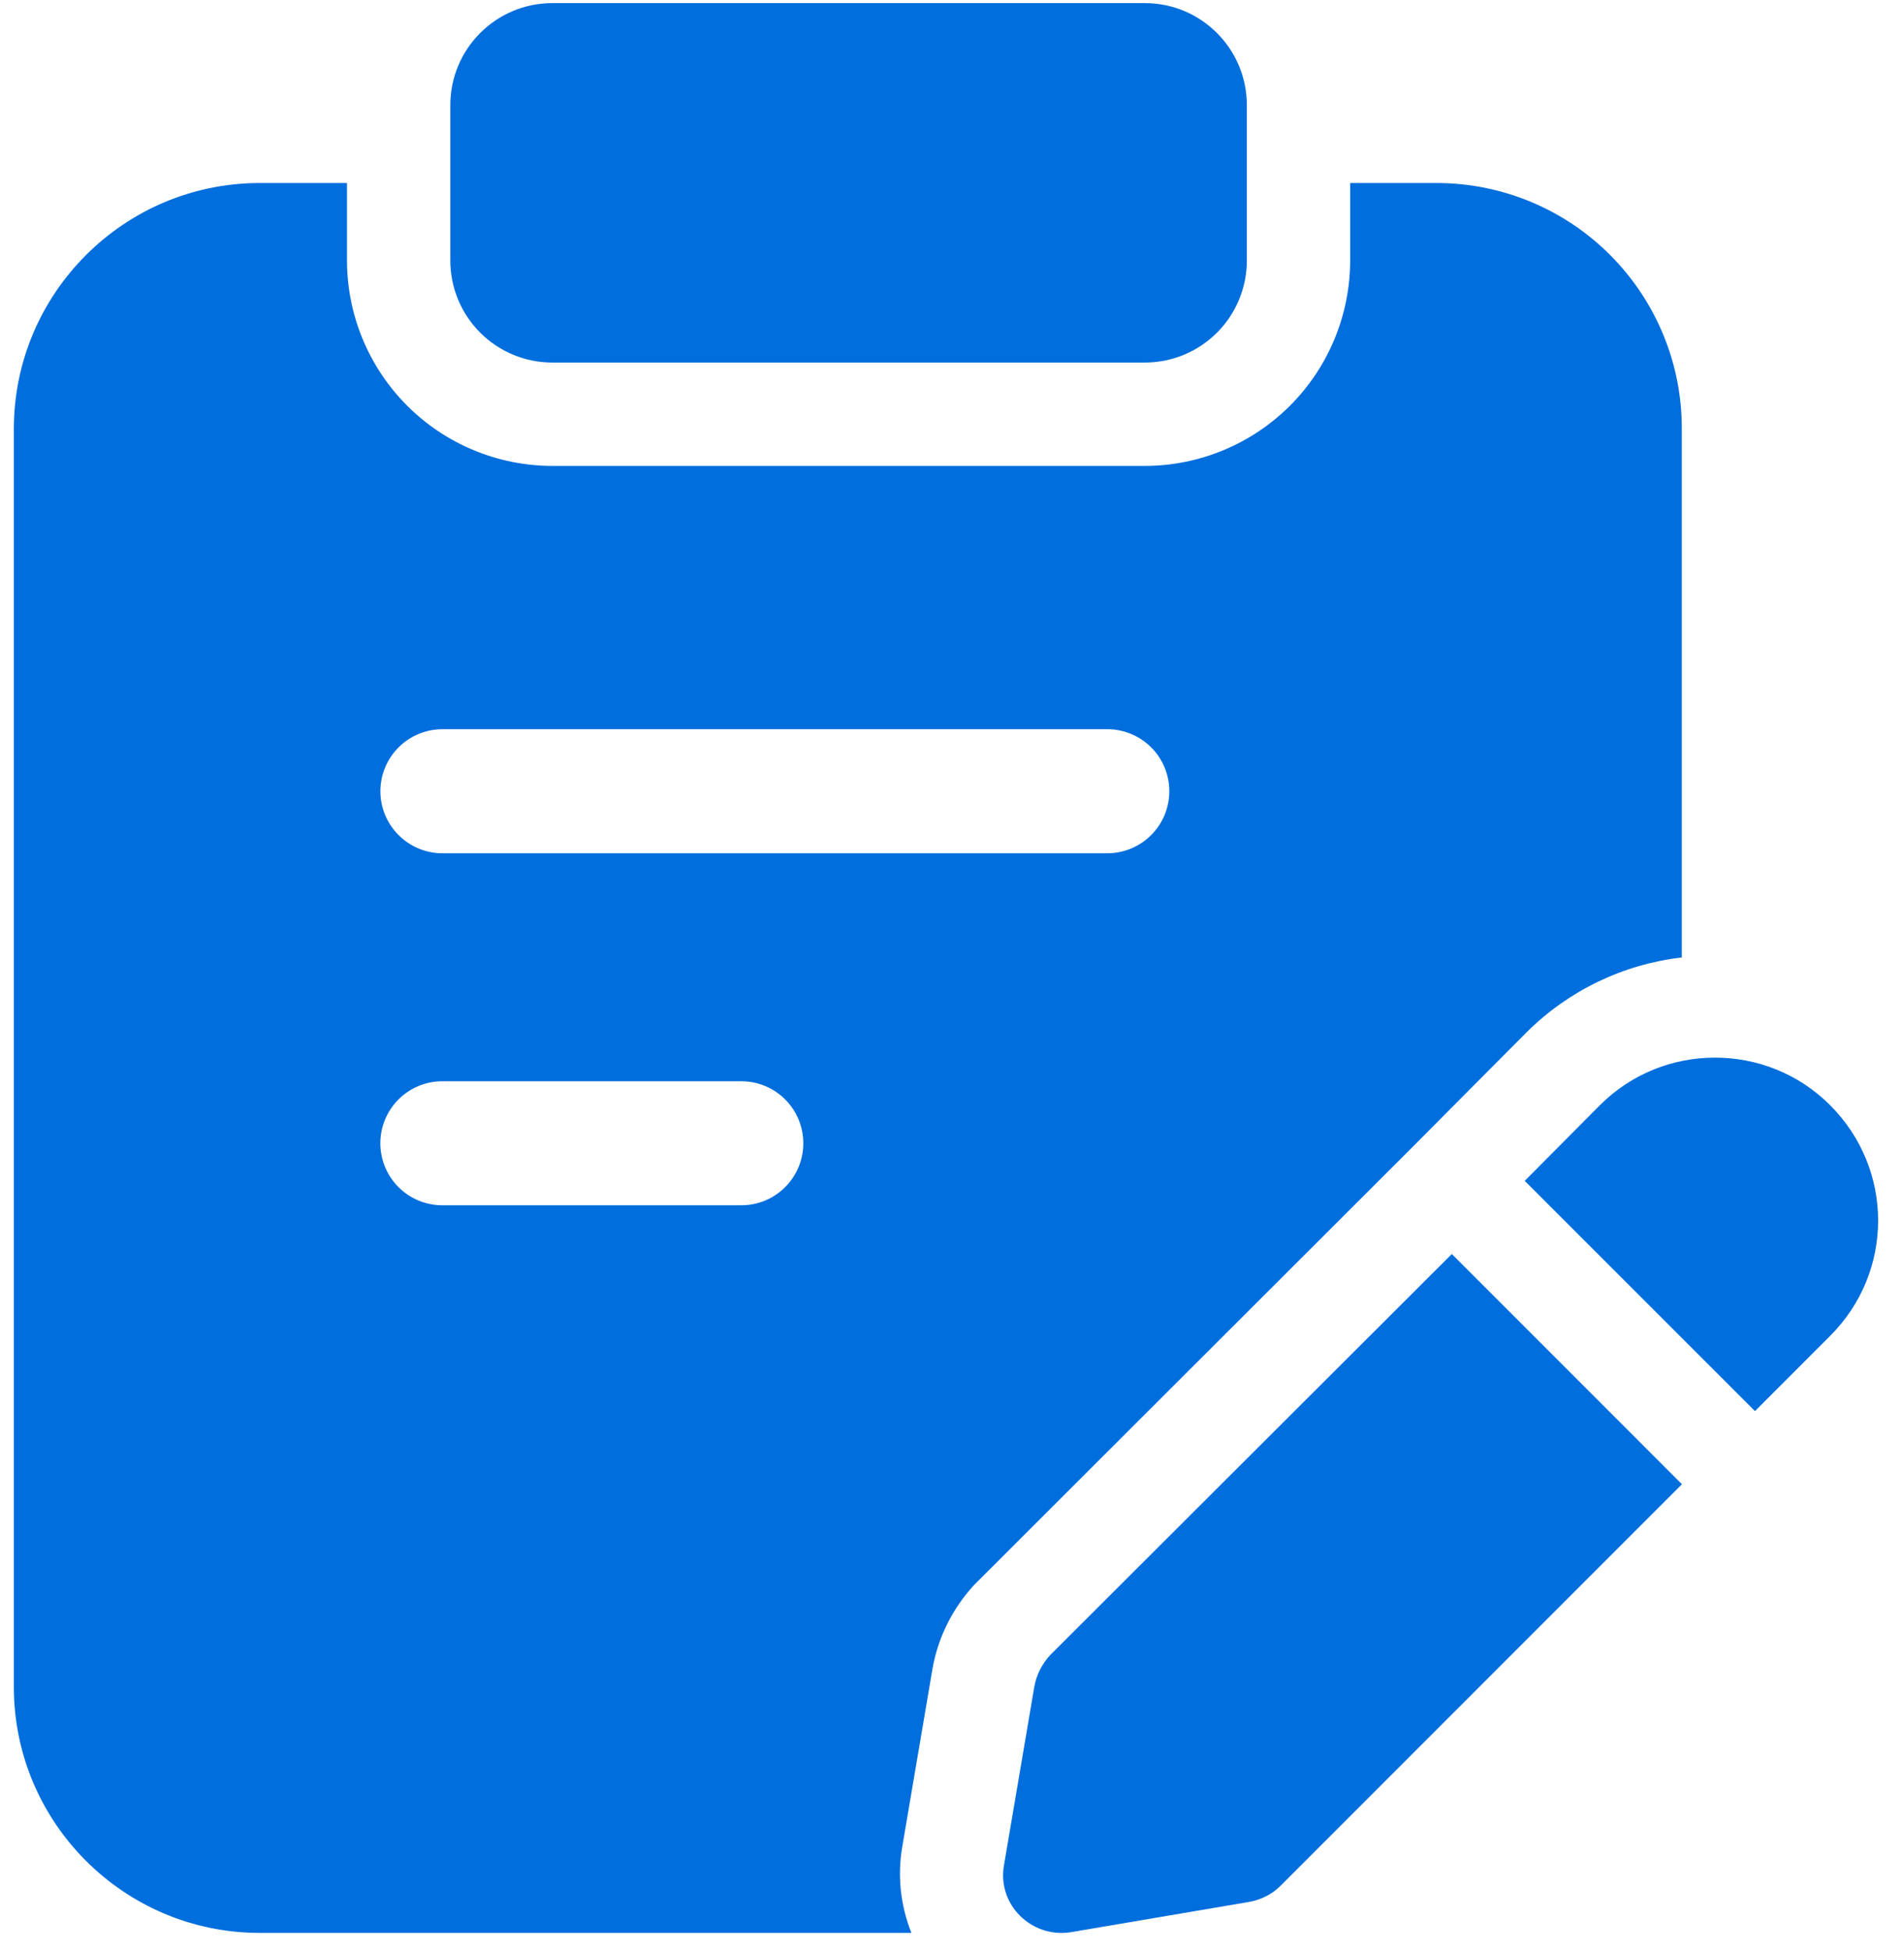
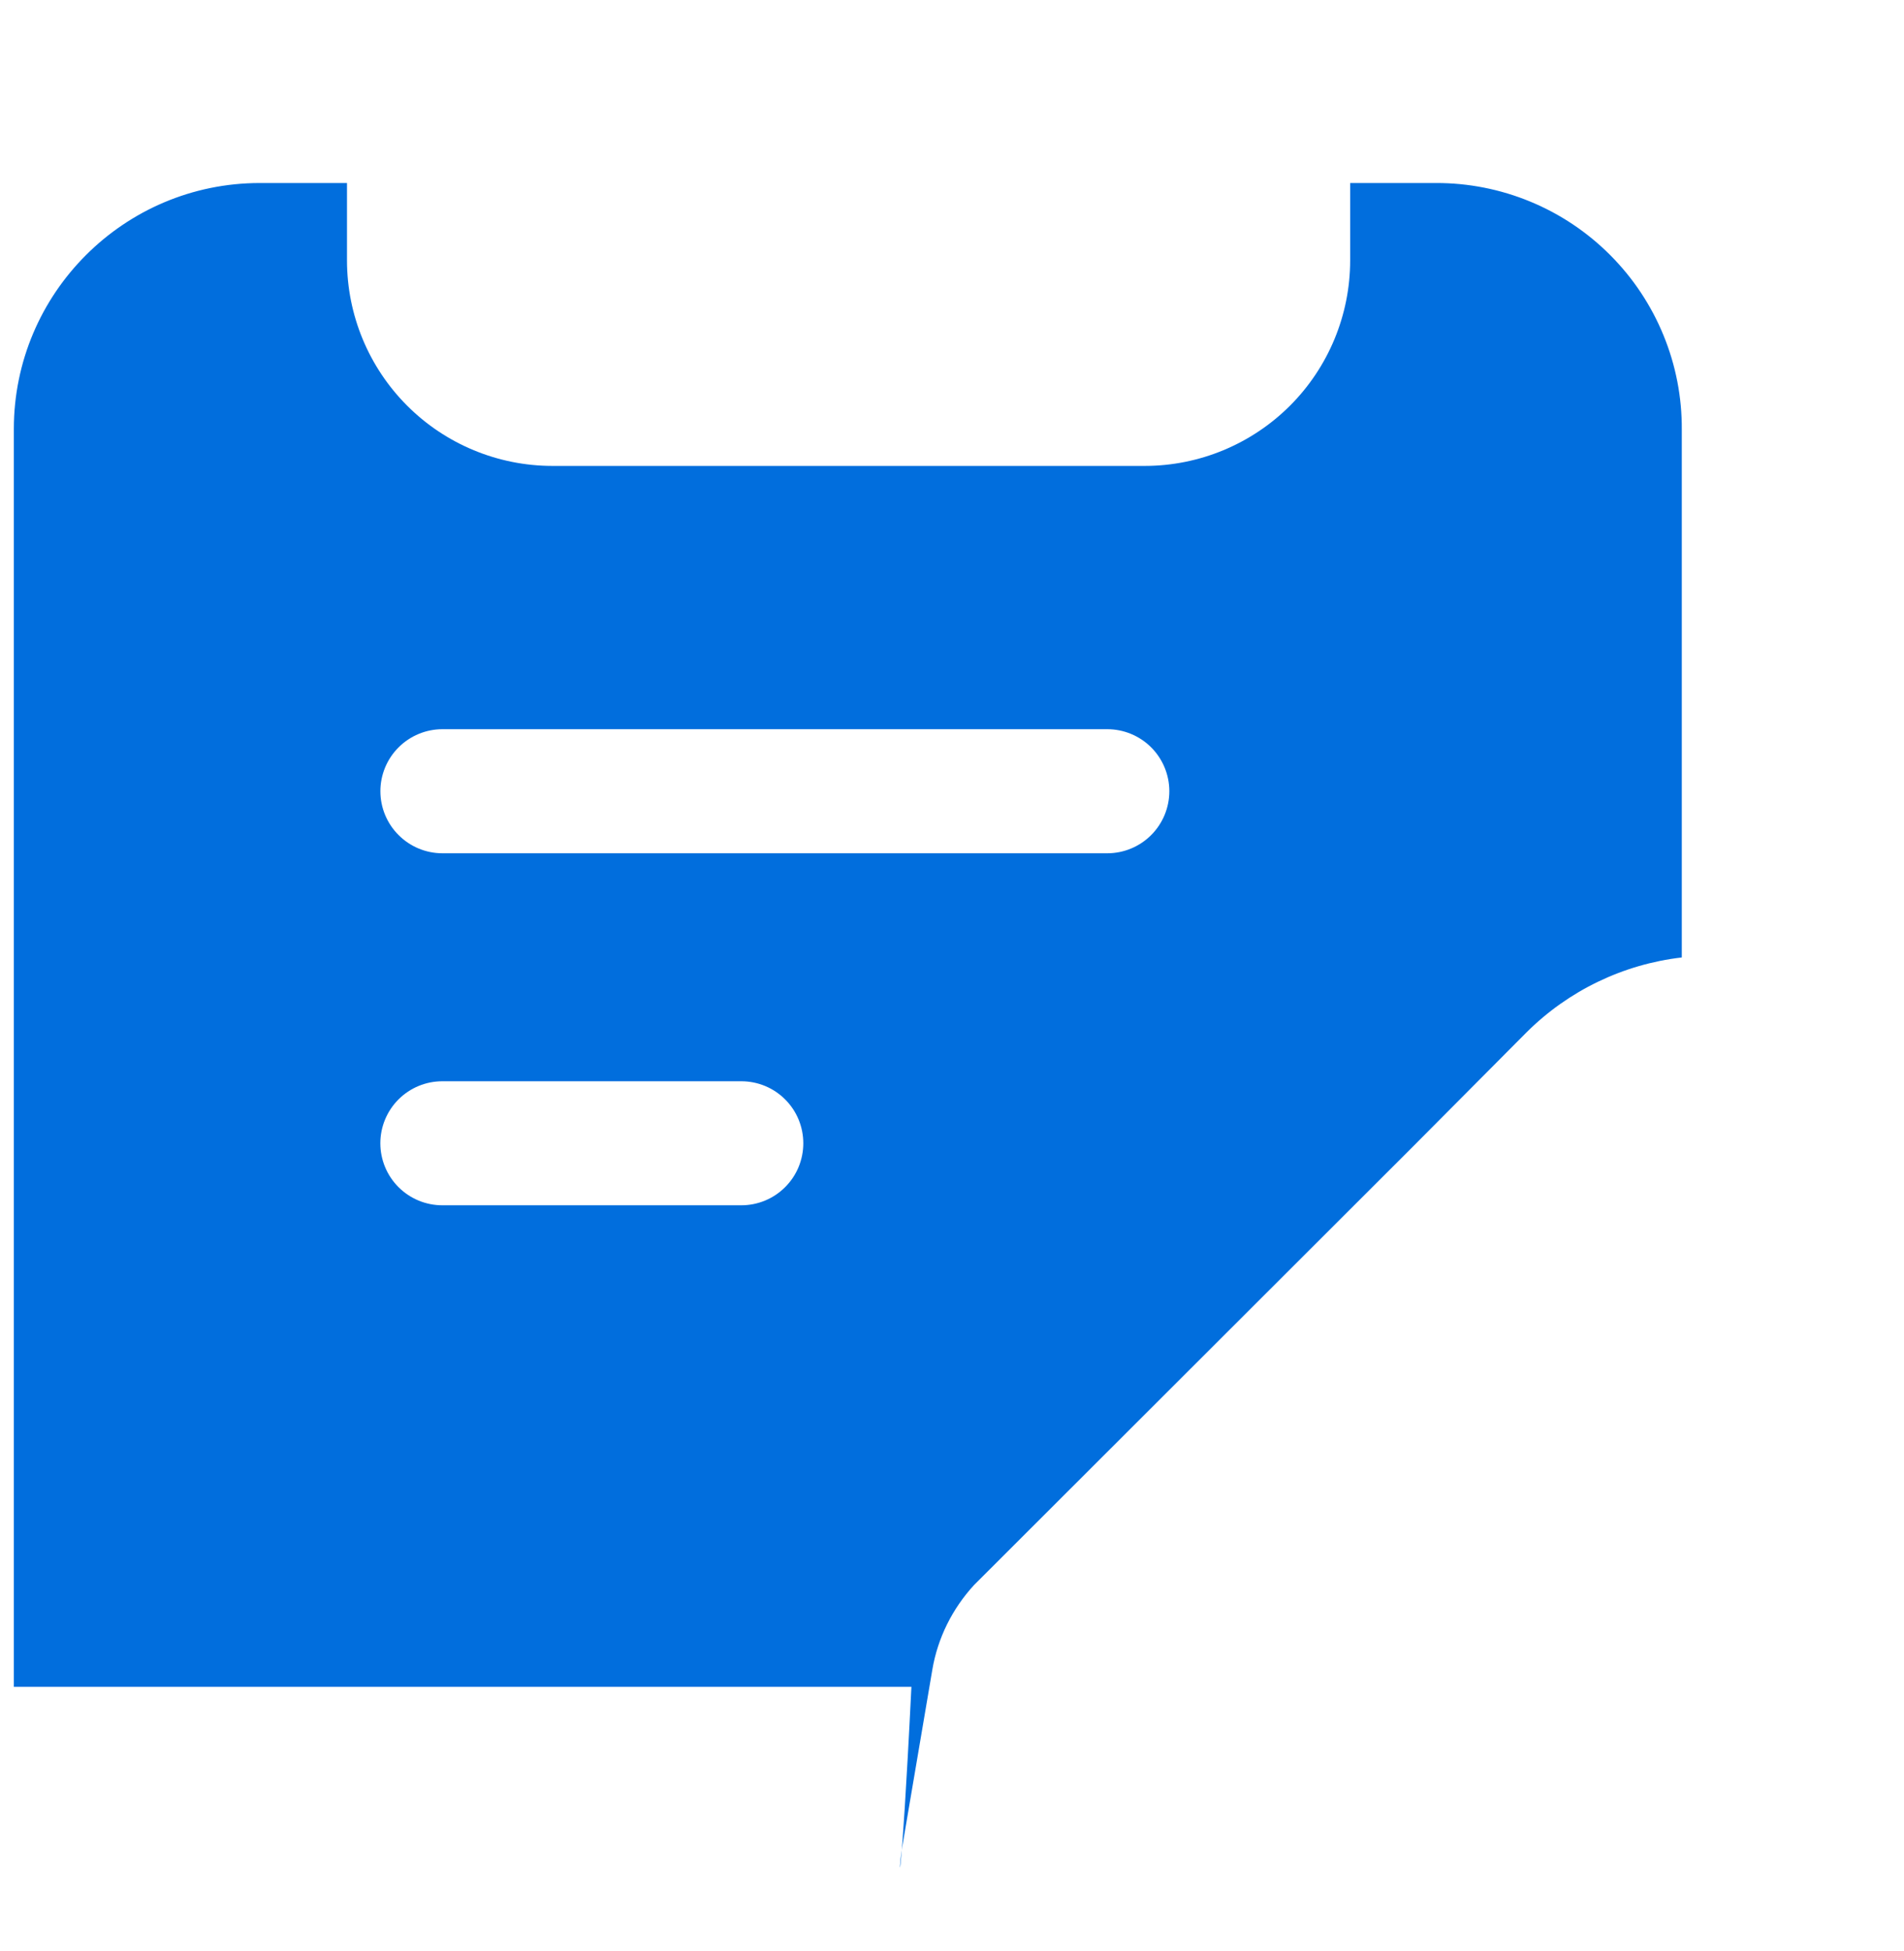
<svg xmlns="http://www.w3.org/2000/svg" width="41" height="42" viewBox="0 0 41 42" fill="none">
-   <path d="M24.653 7.805H11.893C11.311 7.805 10.752 7.573 10.341 7.162C9.929 6.75 9.697 6.191 9.697 5.609V2.263C9.697 1.051 10.681 0.067 11.893 0.067H24.653C25.865 0.067 26.849 1.051 26.849 2.263V5.609C26.849 5.897 26.792 6.183 26.682 6.449C26.571 6.716 26.41 6.958 26.206 7.162C26.002 7.365 25.76 7.527 25.493 7.638C25.227 7.748 24.941 7.805 24.653 7.805ZM39.408 23.791C38.043 22.427 35.818 22.427 34.453 23.791L32.833 25.421L37.791 30.378L39.408 28.76C40.788 27.382 40.788 25.171 39.408 23.791ZM31.263 26.996L22.613 35.631C22.435 35.824 22.316 36.062 22.272 36.314L21.619 40.157C21.471 41.002 22.212 41.729 23.058 41.596L26.901 40.943C27.153 40.898 27.39 40.78 27.569 40.602L36.218 31.952L31.263 26.996Z" fill="#016EDD" />
-   <path d="M30.922 3.94H29.074V5.609C29.073 6.781 28.607 7.905 27.778 8.734C26.949 9.562 25.825 10.029 24.653 10.03H11.893C10.721 10.029 9.597 9.563 8.768 8.734C7.939 7.905 7.473 6.781 7.472 5.609V3.94H5.595C2.672 3.94 0.298 6.314 0.298 9.236V36.314C0.298 39.237 2.672 41.611 5.595 41.611H19.626C19.393 41.028 19.323 40.393 19.426 39.774L20.077 35.941C20.193 35.262 20.505 34.634 20.974 34.123L30.417 24.692L32.873 22.223C33.774 21.326 34.952 20.758 36.215 20.612V9.251C36.22 8.554 36.086 7.863 35.821 7.218C35.557 6.573 35.167 5.986 34.675 5.493C34.183 4.999 33.598 4.607 32.954 4.341C32.309 4.074 31.619 3.938 30.922 3.94ZM15.963 25.947H9.525C9.171 25.947 8.832 25.807 8.581 25.556C8.331 25.306 8.19 24.966 8.19 24.612C8.19 24.258 8.331 23.918 8.581 23.668C8.832 23.417 9.171 23.277 9.525 23.277H15.963C16.317 23.277 16.657 23.417 16.907 23.668C17.158 23.918 17.298 24.258 17.298 24.612C17.298 24.966 17.158 25.306 16.907 25.556C16.657 25.807 16.317 25.947 15.963 25.947ZM23.844 18.369H9.527C9.173 18.369 8.833 18.228 8.583 17.977C8.332 17.727 8.191 17.387 8.191 17.033C8.191 16.679 8.332 16.34 8.583 16.089C8.833 15.839 9.173 15.698 9.527 15.698H23.844C24.199 15.698 24.538 15.839 24.789 16.089C25.039 16.34 25.18 16.679 25.18 17.033C25.18 17.387 25.039 17.727 24.789 17.977C24.538 18.228 24.199 18.369 23.844 18.369Z" fill="#016EDD" />
+   <path d="M30.922 3.94H29.074V5.609C29.073 6.781 28.607 7.905 27.778 8.734C26.949 9.562 25.825 10.029 24.653 10.03H11.893C10.721 10.029 9.597 9.563 8.768 8.734C7.939 7.905 7.473 6.781 7.472 5.609V3.94H5.595C2.672 3.94 0.298 6.314 0.298 9.236V36.314H19.626C19.393 41.028 19.323 40.393 19.426 39.774L20.077 35.941C20.193 35.262 20.505 34.634 20.974 34.123L30.417 24.692L32.873 22.223C33.774 21.326 34.952 20.758 36.215 20.612V9.251C36.22 8.554 36.086 7.863 35.821 7.218C35.557 6.573 35.167 5.986 34.675 5.493C34.183 4.999 33.598 4.607 32.954 4.341C32.309 4.074 31.619 3.938 30.922 3.94ZM15.963 25.947H9.525C9.171 25.947 8.832 25.807 8.581 25.556C8.331 25.306 8.19 24.966 8.19 24.612C8.19 24.258 8.331 23.918 8.581 23.668C8.832 23.417 9.171 23.277 9.525 23.277H15.963C16.317 23.277 16.657 23.417 16.907 23.668C17.158 23.918 17.298 24.258 17.298 24.612C17.298 24.966 17.158 25.306 16.907 25.556C16.657 25.807 16.317 25.947 15.963 25.947ZM23.844 18.369H9.527C9.173 18.369 8.833 18.228 8.583 17.977C8.332 17.727 8.191 17.387 8.191 17.033C8.191 16.679 8.332 16.34 8.583 16.089C8.833 15.839 9.173 15.698 9.527 15.698H23.844C24.199 15.698 24.538 15.839 24.789 16.089C25.039 16.34 25.18 16.679 25.18 17.033C25.18 17.387 25.039 17.727 24.789 17.977C24.538 18.228 24.199 18.369 23.844 18.369Z" fill="#016EDD" />
</svg>